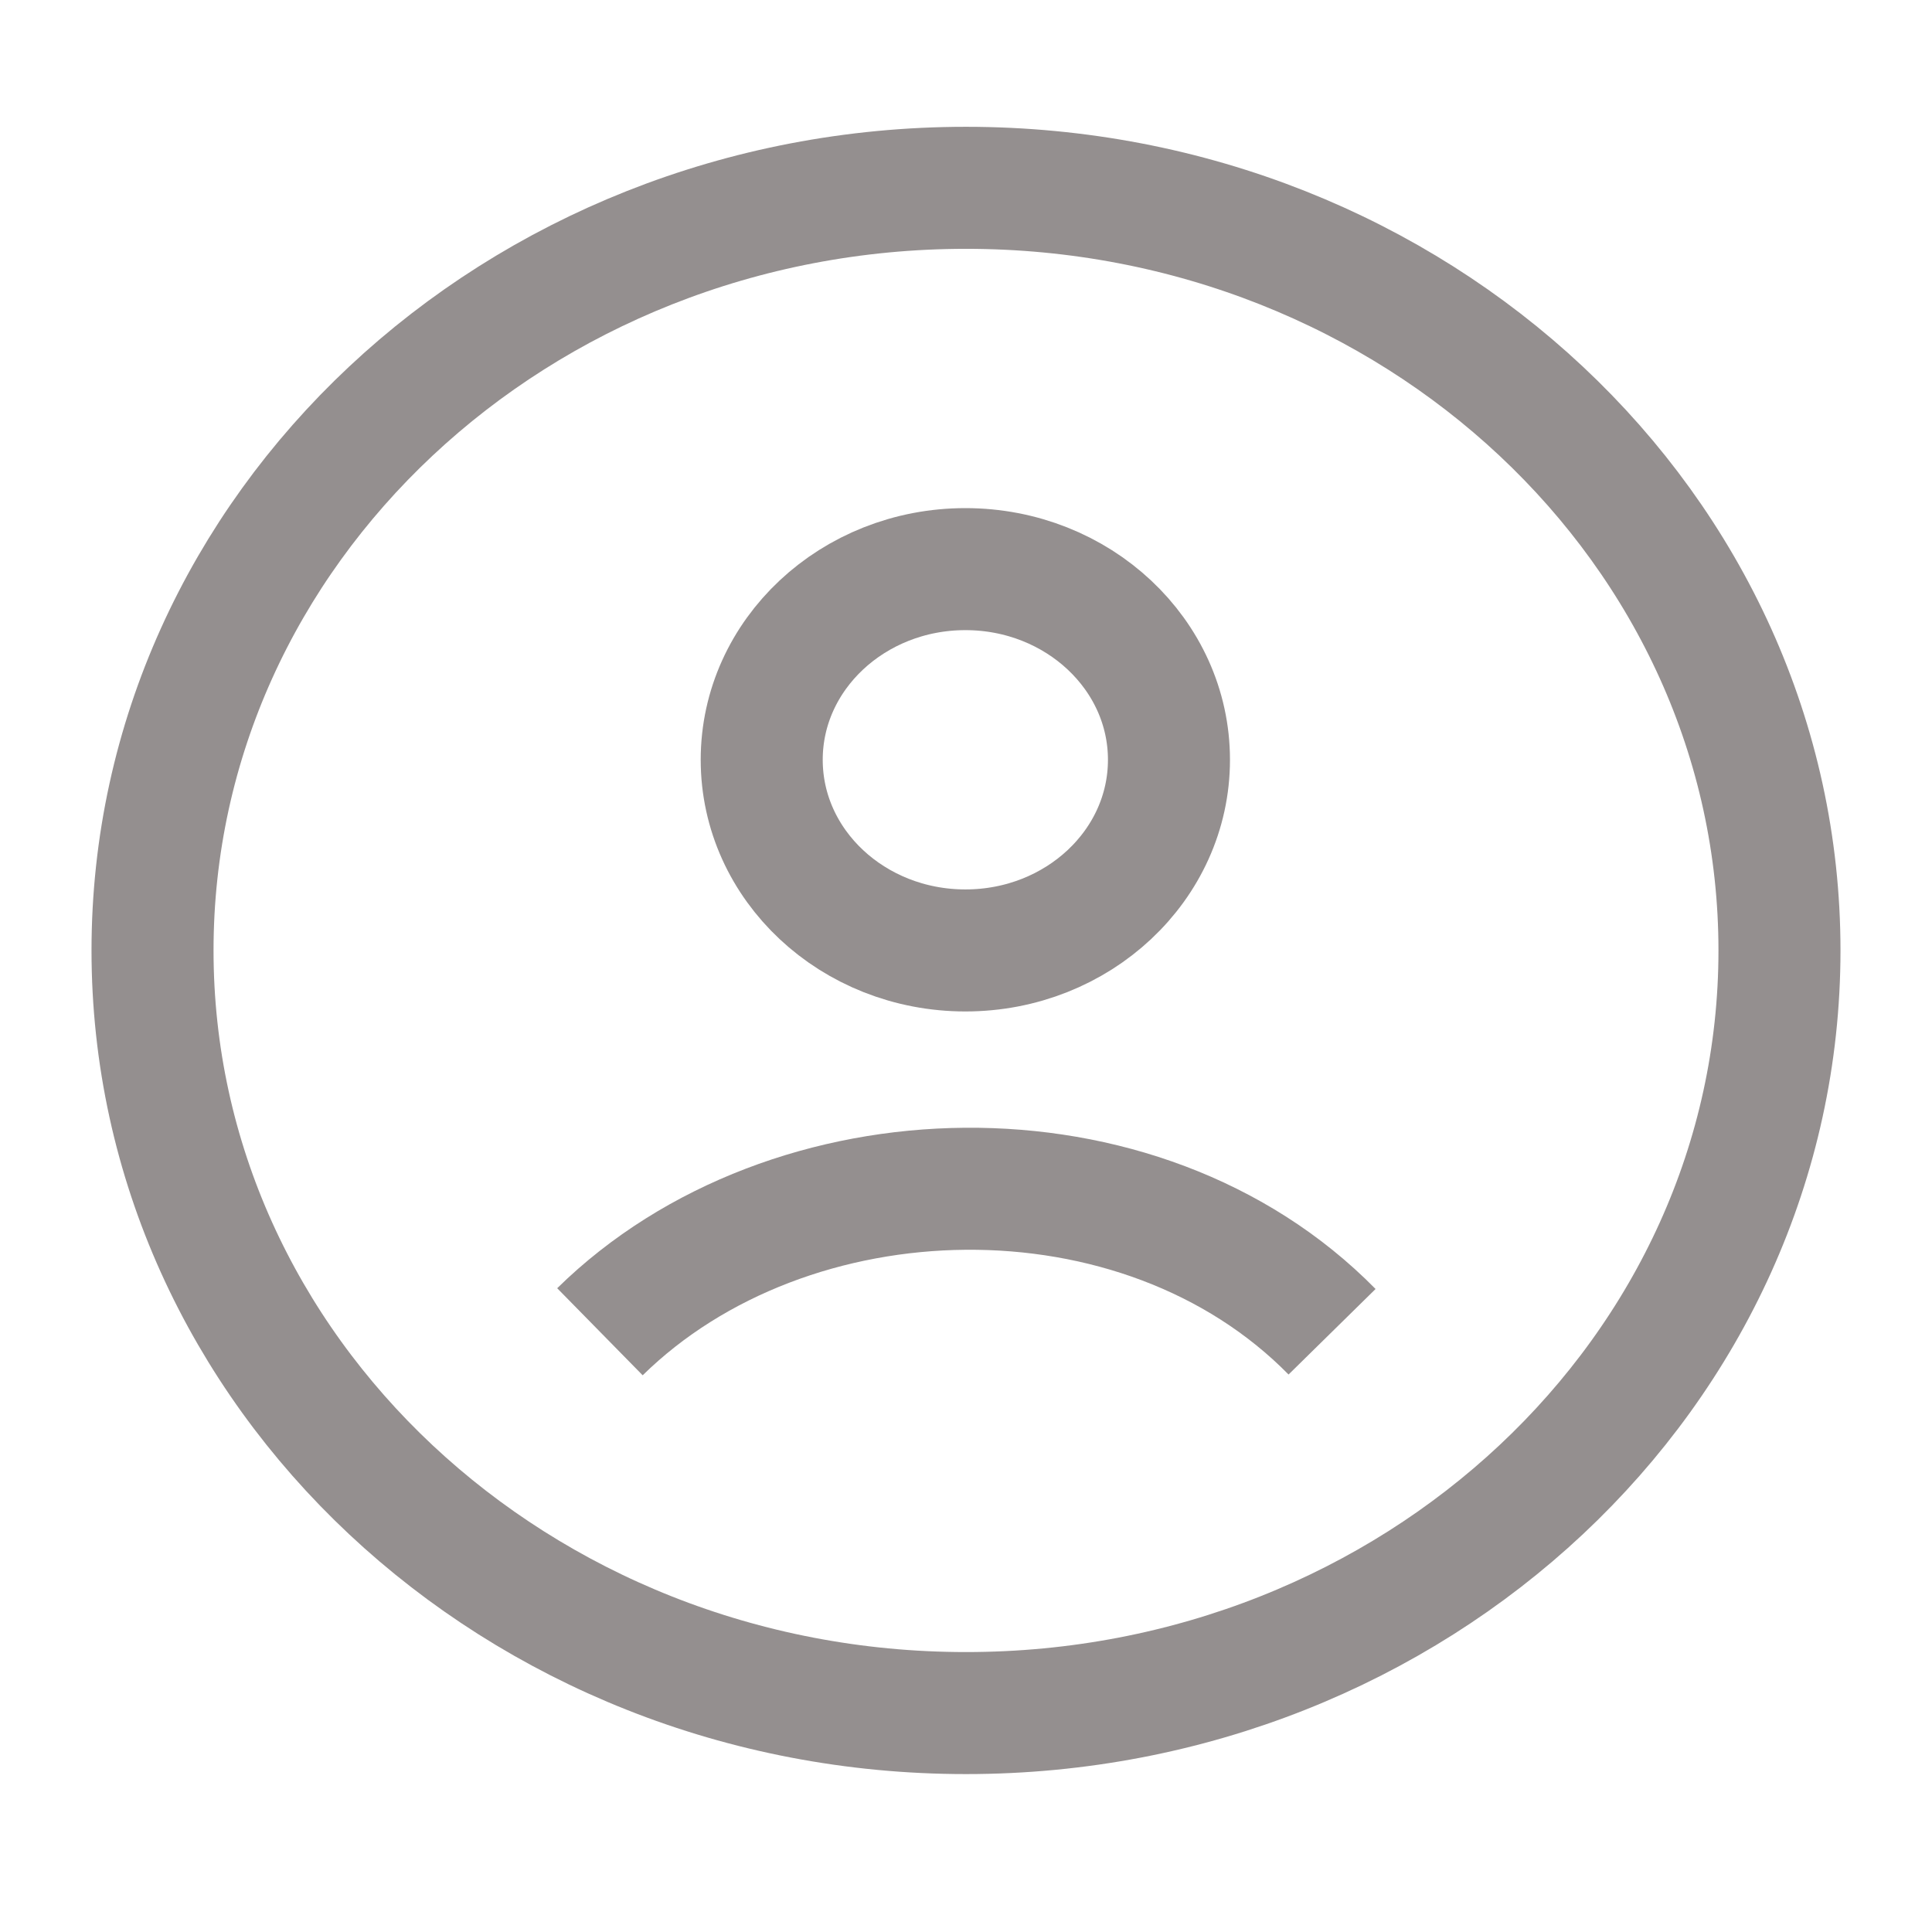
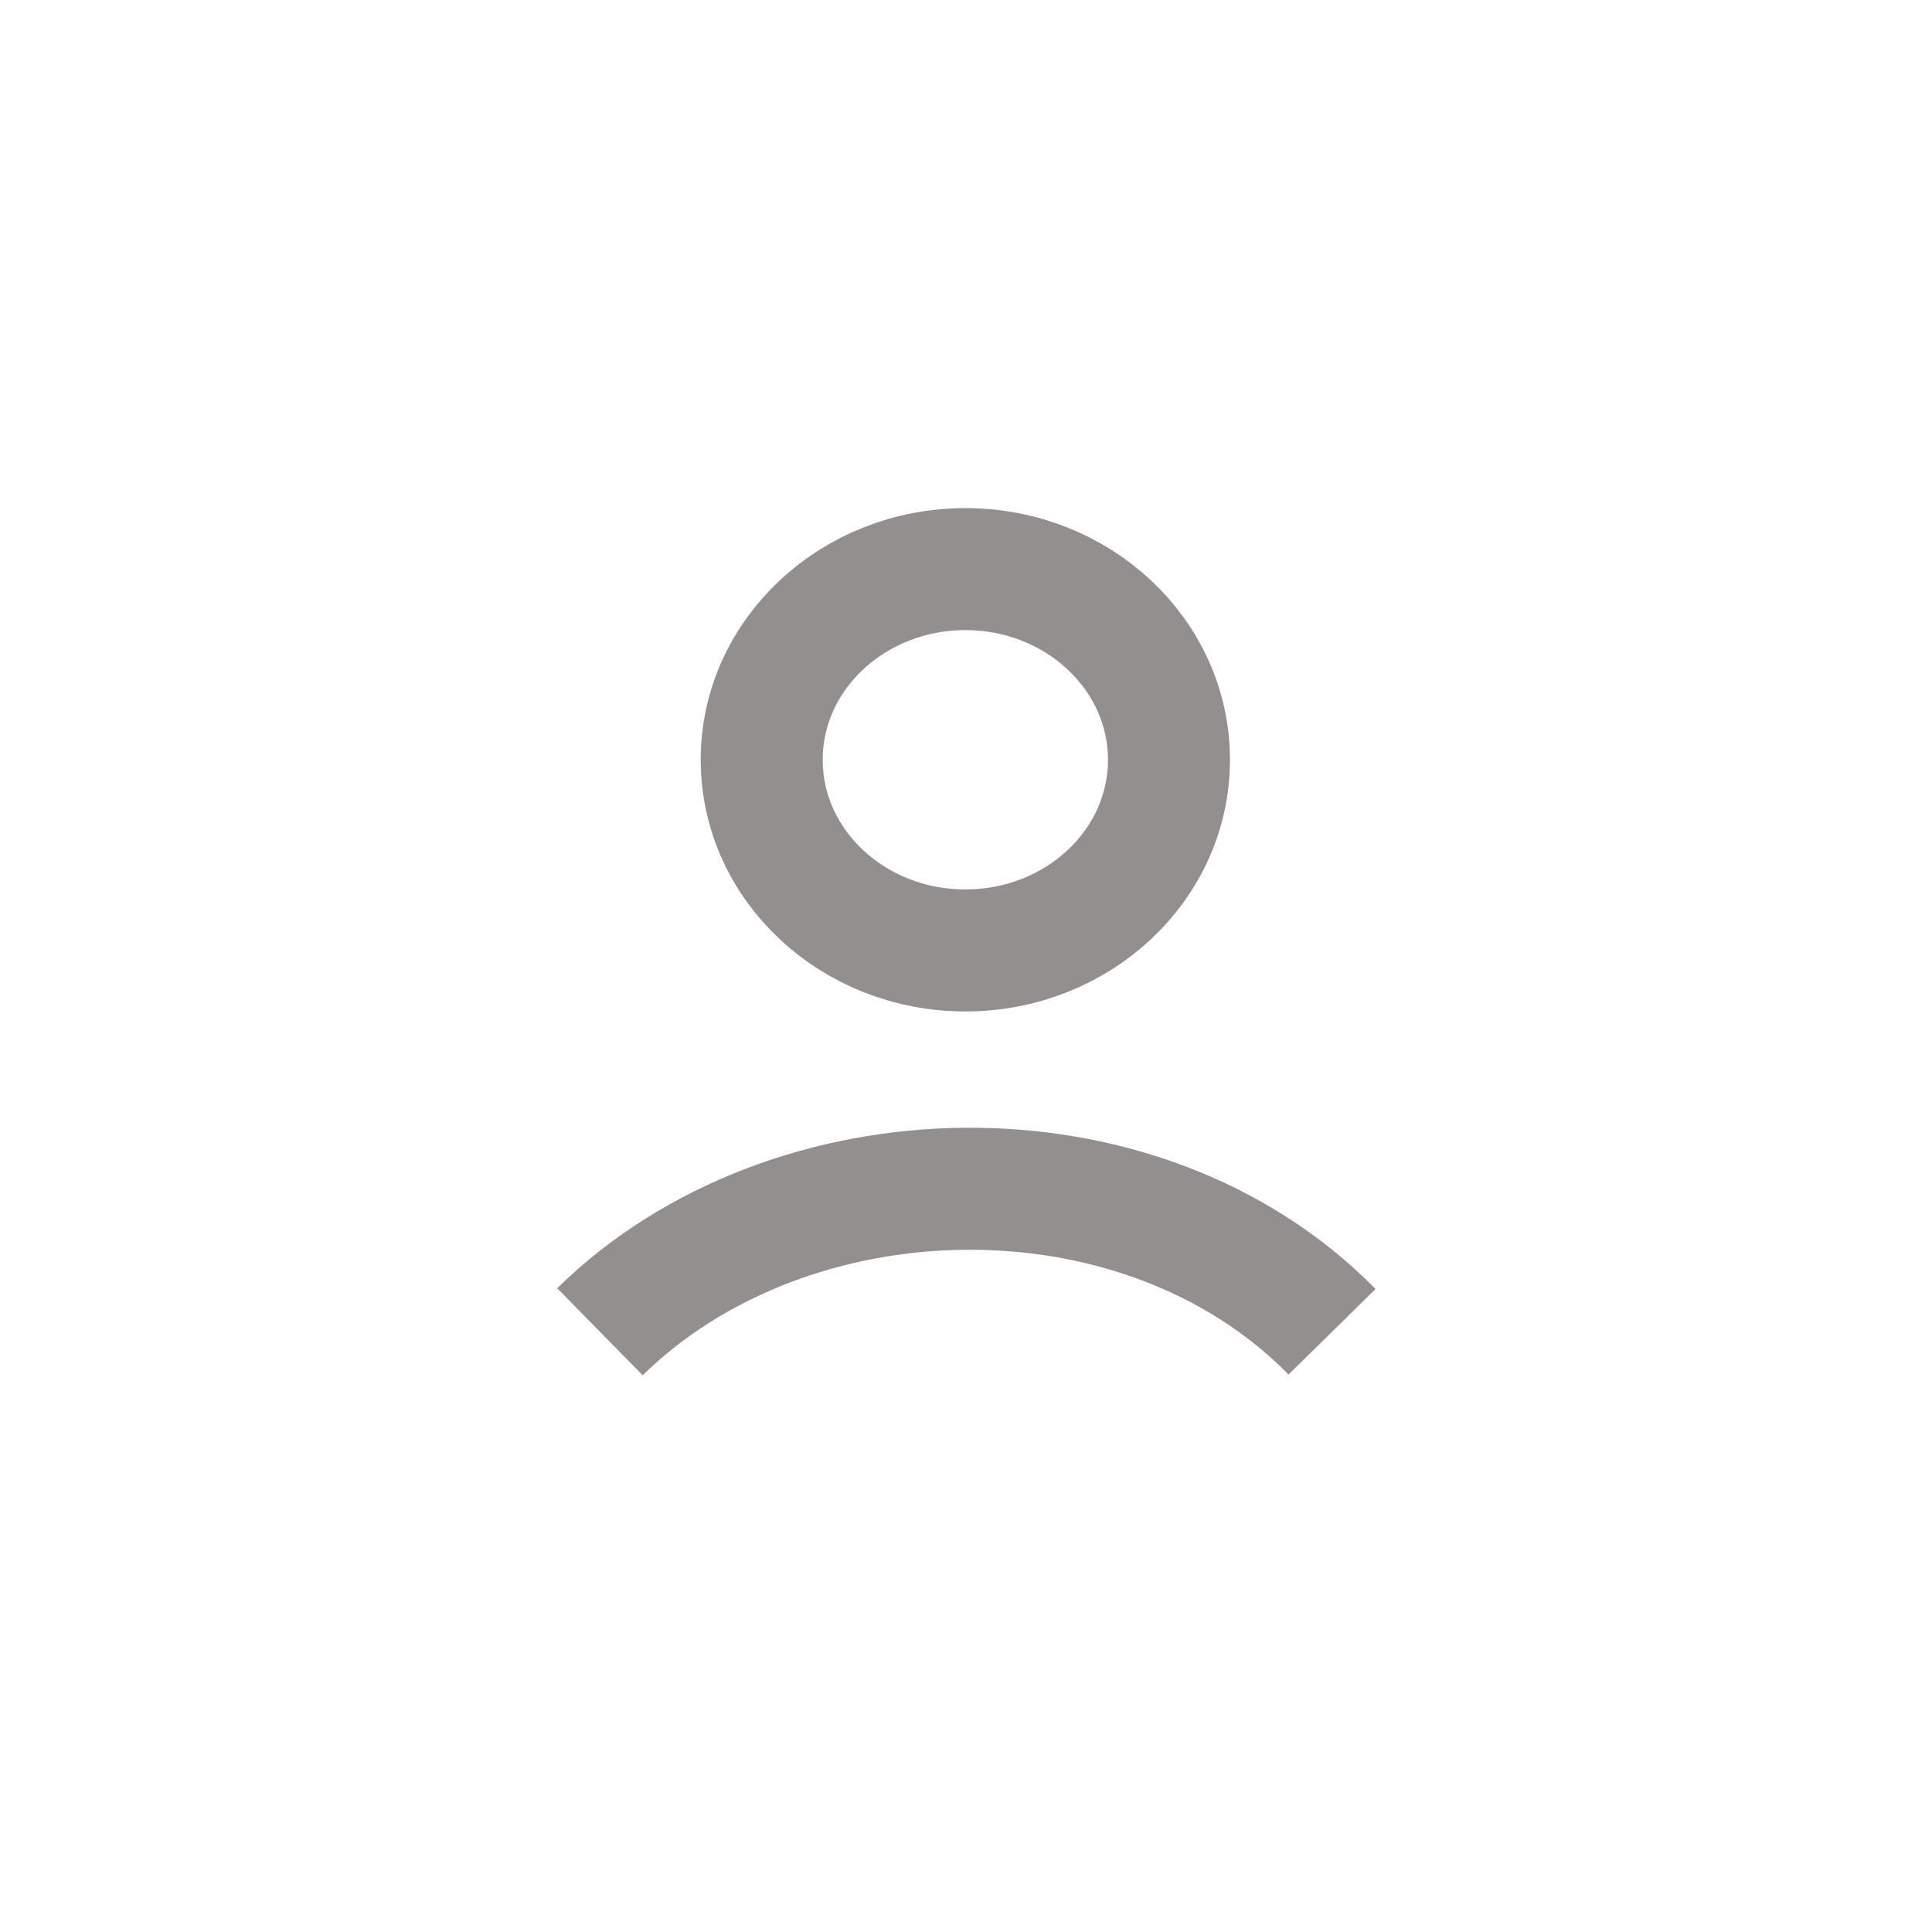
<svg xmlns="http://www.w3.org/2000/svg" width="19" height="19" viewBox="0 0 19 19" fill="none">
  <g clip-path="url(#clip0_2001_3157)">
-     <path d="M9.5 16.847C13.918 16.847 17.5 13.489 17.5 9.347C17.5 5.205 13.918 1.847 9.5 1.847C5.082 1.847 1.5 5.205 1.5 9.347C1.5 13.489 5.082 16.847 9.5 16.847Z" stroke="#948F8F" stroke-width="1.2" stroke-linejoin="round" />
    <path d="M5.9 13.097C7.766 11.265 11.215 11.179 13.1 13.097M11.496 7.472C11.496 8.508 10.6 9.347 9.494 9.347C8.388 9.347 7.491 8.508 7.491 7.472C7.491 6.437 8.388 5.597 9.494 5.597C10.6 5.597 11.496 6.437 11.496 7.472Z" stroke="#948F8F" stroke-width="1.2" stroke-linejoin="round" />
  </g>
  <defs>
    <clipPath id="clip0_2001_3157">
      <rect width="18" height="18" fill="white" transform="translate(0.5 0.347)" />
    </clipPath>
  </defs>
</svg>